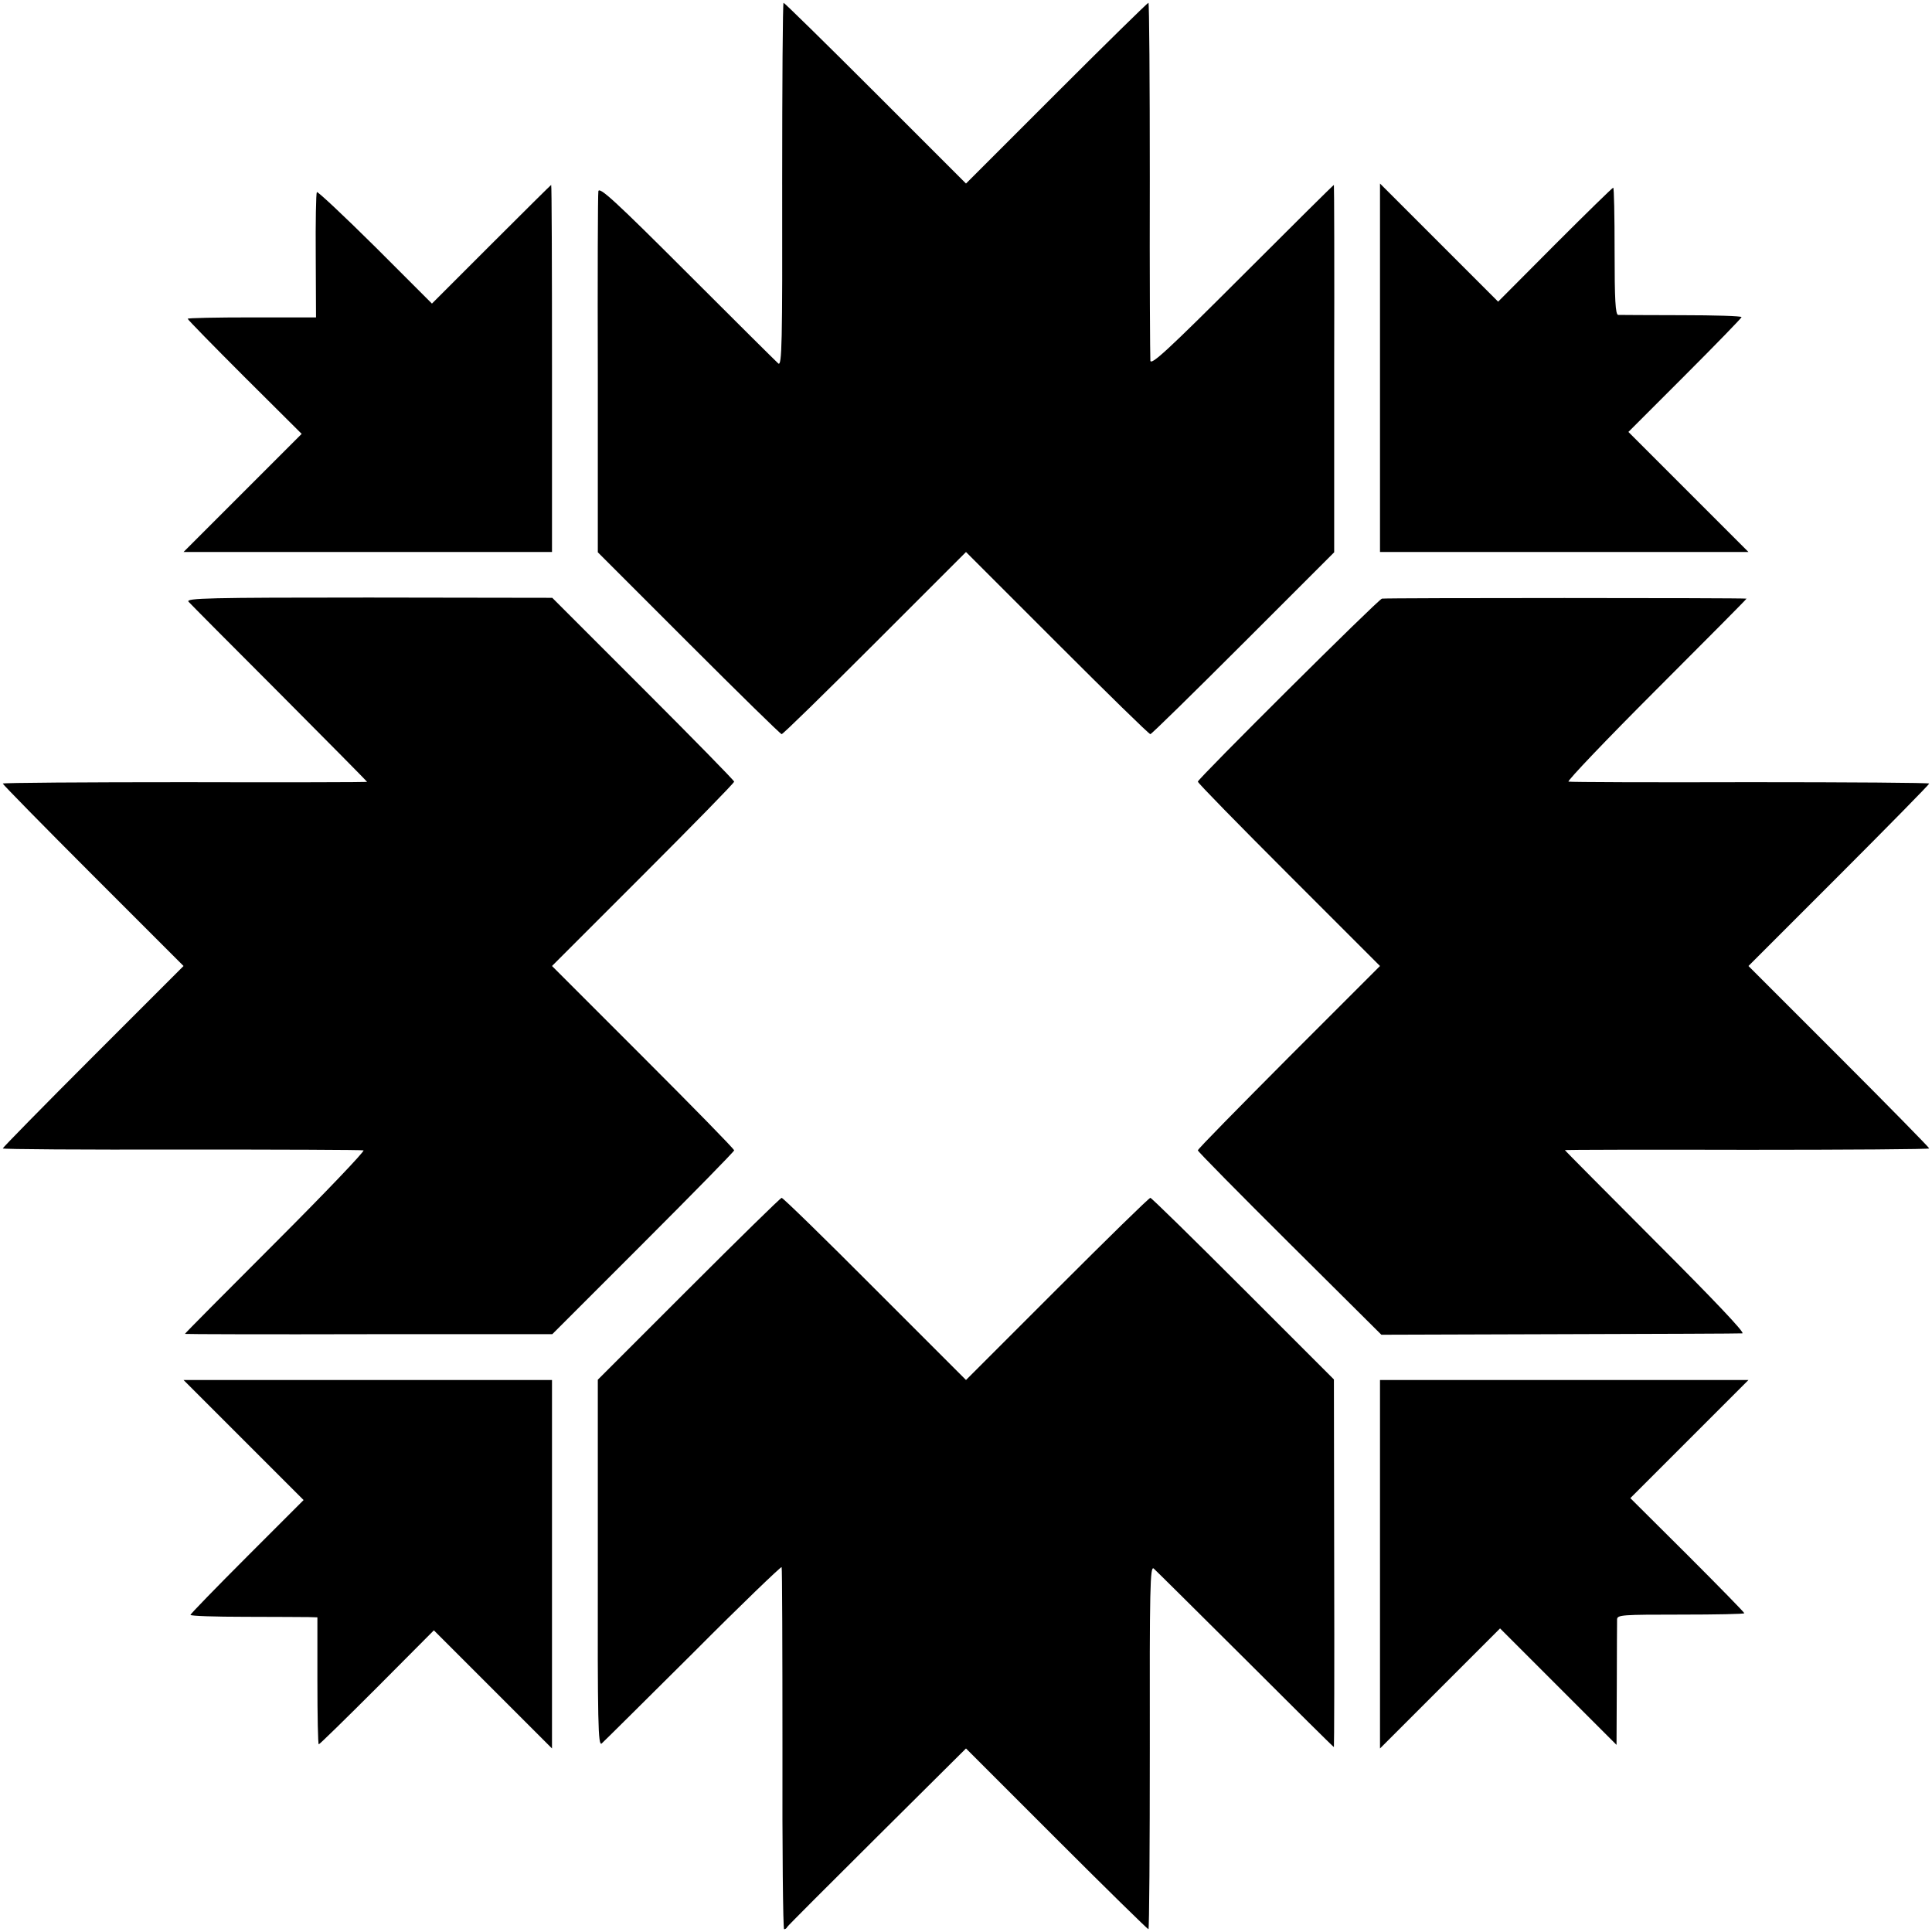
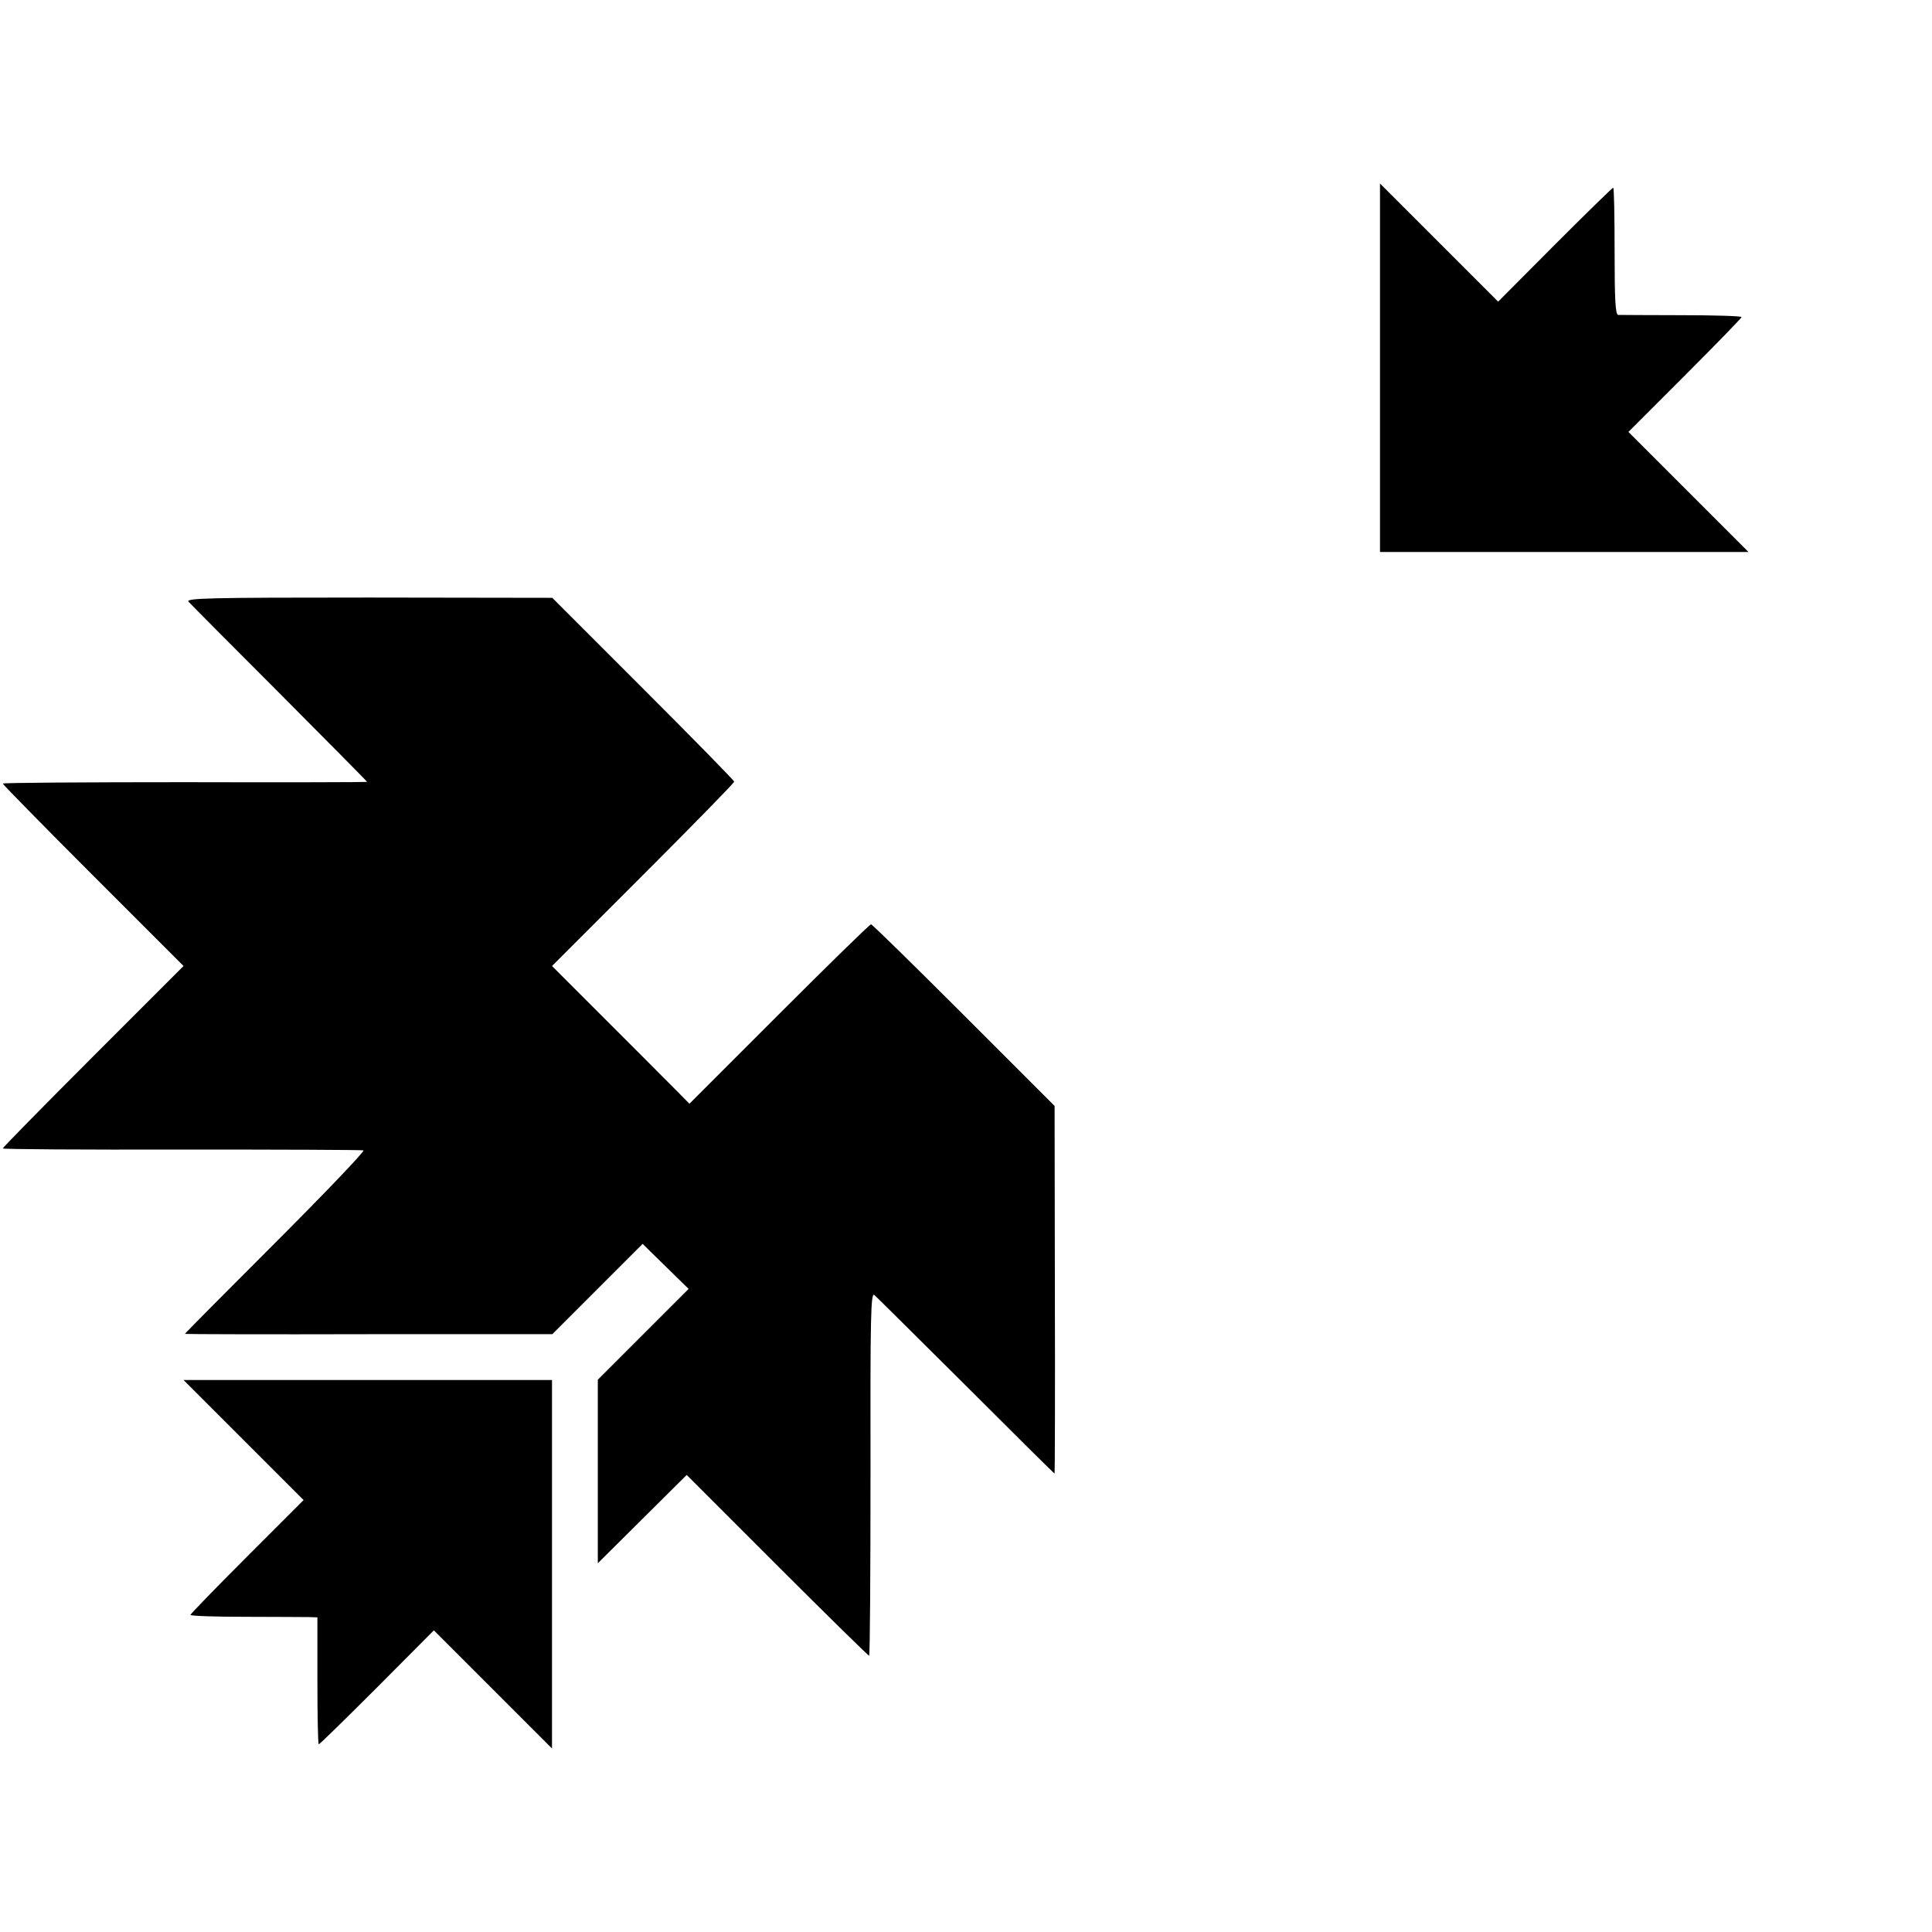
<svg xmlns="http://www.w3.org/2000/svg" version="1.0" width="700pt" height="700pt" viewBox="0 0 700 700" preserveAspectRatio="xMidYMid meet">
  <g transform="translate(0,700) scale(0.1,-0.1)" fill="#000000" stroke="none">
-     <path d="M2834 6331 c1 -579 -1 -658 -14 -648 -8 7 -157 155 -331 329 -260 260 -318 313 -321 295 -2 -12 -3 -311 -2 -665 l0 -643 330 -330 c181 -181 332 -329 336 -329 5 0 156 148 338 330 l330 330 330 -330 c182 -182 333 -330 338 -330 4 0 155 148 336 329 l330 330 0 665 c1 367 0 666 -1 666 -2 0 -151 -148 -332 -329 -269 -269 -330 -325 -333 -308 -1 12 -3 309 -2 660 0 350 -2 637 -5 637 -3 0 -153 -147 -333 -327 l-328 -328 -328 328 c-180 180 -330 327 -333 327 -3 0 -5 -297 -5 -659z" />
-     <path d="M1780 6115 l-215 -215 -206 206 c-114 113 -209 202 -211 198 -3 -5 -5 -109 -4 -232 l1 -222 -232 0 c-128 0 -233 -2 -233 -5 0 -3 93 -98 206 -211 l207 -206 -214 -214 -214 -214 668 0 667 0 0 665 c0 366 -1 665 -3 665 -1 0 -99 -97 -217 -215z" />
    <path d="M5000 5667 l0 -667 667 0 668 0 -218 218 -217 217 205 205 c113 113 205 208 205 211 0 4 -98 7 -217 7 -120 0 -224 1 -230 1 -10 1 -13 54 -13 231 0 127 -2 230 -5 230 -3 0 -98 -93 -211 -206 l-206 -207 -214 214 -214 214 0 -668z" />
    <path d="M683 4820 c7 -8 155 -157 330 -332 174 -175 317 -319 317 -321 0 -1 -297 -2 -660 -1 -363 0 -660 -2 -660 -5 0 -3 147 -153 327 -333 l328 -328 -328 -328 c-180 -180 -327 -330 -327 -333 0 -3 291 -5 648 -4 356 0 652 -1 659 -3 6 -2 -137 -152 -318 -333 -181 -181 -329 -330 -329 -332 0 -1 300 -2 666 -1 l665 0 330 330 c181 181 329 332 329 336 0 5 -149 157 -330 338 l-330 330 330 330 c181 181 330 333 330 338 0 4 -148 155 -330 337 l-329 329 -665 1 c-581 0 -663 -2 -653 -15z" />
-     <path d="M5007 4831 c-15 -4 -667 -653 -667 -663 0 -5 149 -157 330 -338 l330 -330 -330 -330 c-181 -182 -330 -333 -330 -338 0 -4 150 -156 333 -338 l332 -330 645 2 c355 1 653 2 663 3 11 1 -104 122 -313 331 -181 182 -330 331 -330 333 0 1 297 2 660 1 363 0 660 2 660 5 0 3 -147 153 -327 333 l-328 328 328 328 c180 180 327 330 327 333 0 3 -291 5 -647 5 -357 -1 -653 0 -660 2 -6 2 137 152 318 333 181 181 328 329 327 330 -9 3 -1310 3 -1321 0z" />
-     <path d="M2495 2330 l-329 -329 0 -665 c-1 -583 1 -663 14 -653 8 7 157 155 332 329 174 175 319 314 320 310 2 -4 3 -301 3 -659 -1 -359 2 -653 6 -653 4 0 9 3 11 8 2 4 149 151 326 327 l322 320 328 -328 c180 -180 330 -327 333 -327 3 0 5 297 5 659 -1 577 1 658 14 648 8 -7 157 -155 332 -329 175 -175 319 -318 321 -318 1 0 2 300 1 666 l-1 666 -329 329 c-181 181 -332 329 -336 329 -5 0 -156 -148 -338 -330 l-330 -330 -330 330 c-181 182 -333 330 -338 330 -4 0 -155 -148 -337 -330z" />
+     <path d="M2495 2330 l-329 -329 0 -665 l322 320 328 -328 c180 -180 330 -327 333 -327 3 0 5 297 5 659 -1 577 1 658 14 648 8 -7 157 -155 332 -329 175 -175 319 -318 321 -318 1 0 2 300 1 666 l-1 666 -329 329 c-181 181 -332 329 -336 329 -5 0 -156 -148 -338 -330 l-330 -330 -330 330 c-181 182 -333 330 -338 330 -4 0 -155 -148 -337 -330z" />
    <path d="M883 1782 l217 -217 -205 -205 c-113 -113 -205 -208 -205 -211 0 -4 89 -7 198 -7 108 0 212 -1 230 -1 l32 -1 0 -230 c0 -126 2 -230 5 -230 3 0 98 93 211 206 l206 207 214 -214 214 -214 0 668 0 667 -667 0 -668 0 218 -218z" />
-     <path d="M5000 1333 l0 -668 218 218 217 217 211 -211 211 -211 1 219 c0 120 1 226 1 236 1 16 19 17 231 17 127 0 230 2 230 5 0 3 -93 98 -206 211 l-207 206 214 214 214 214 -668 0 -667 0 0 -667z" />
  </g>
</svg>